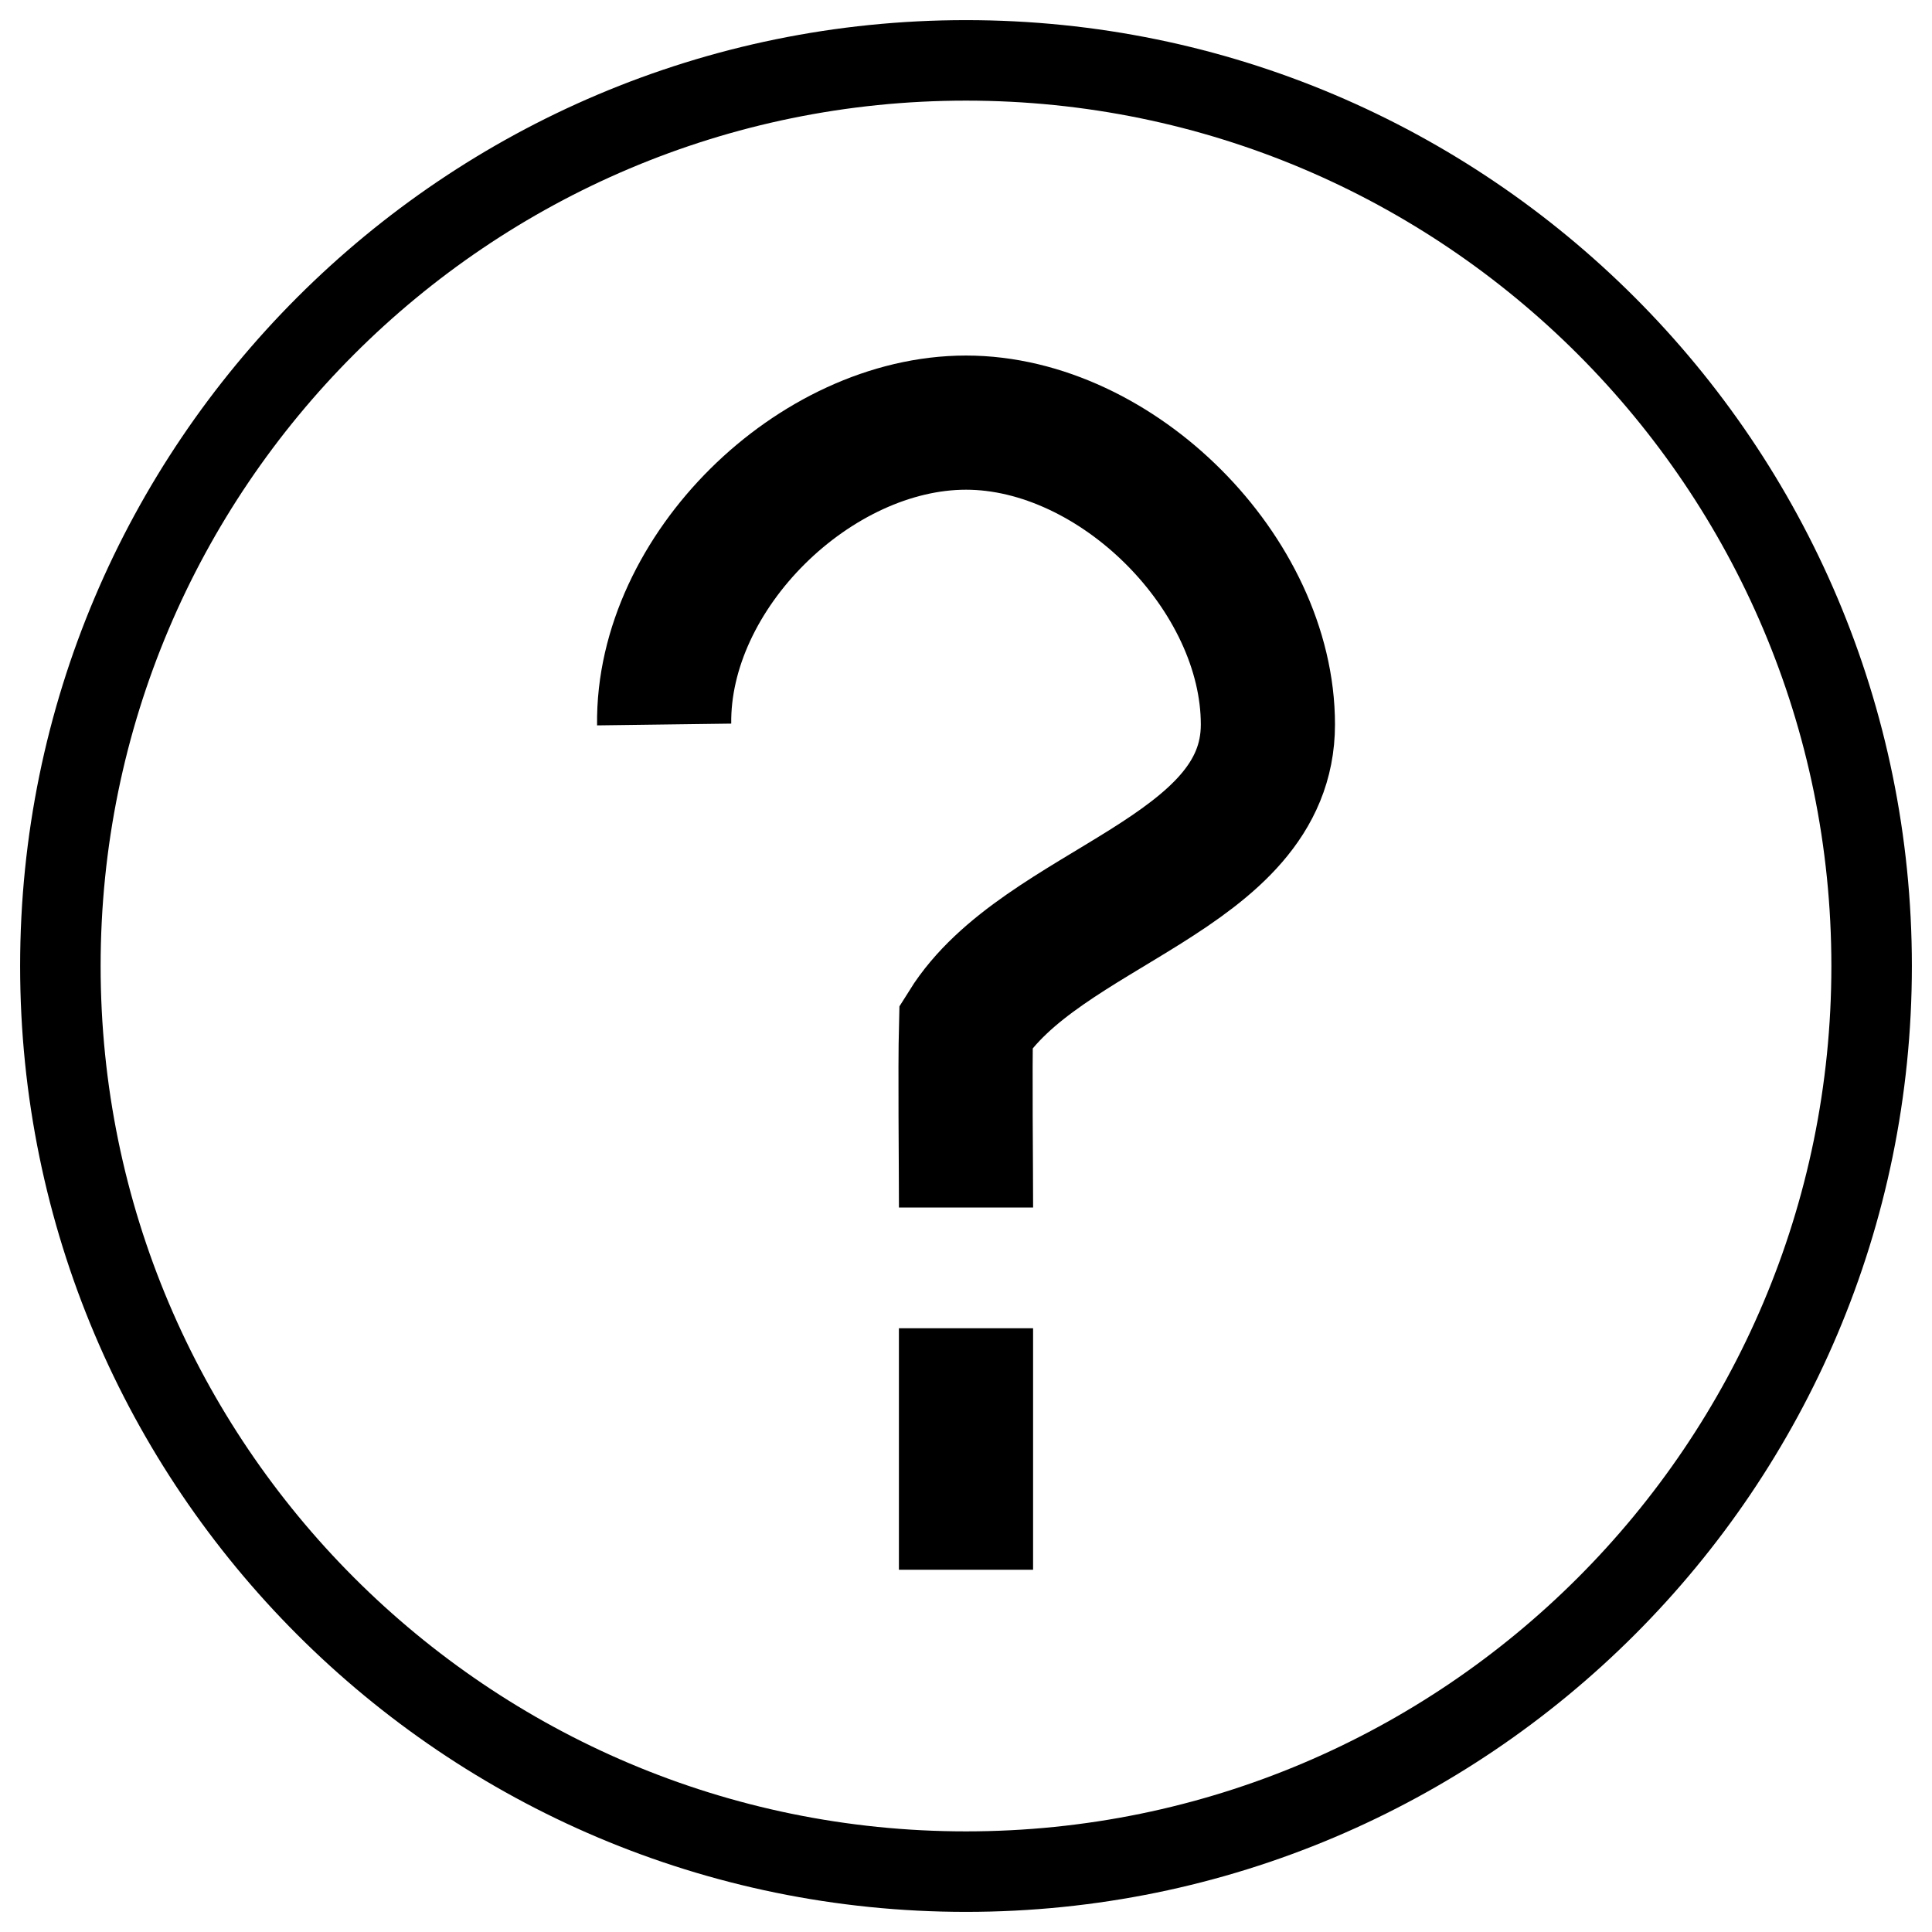
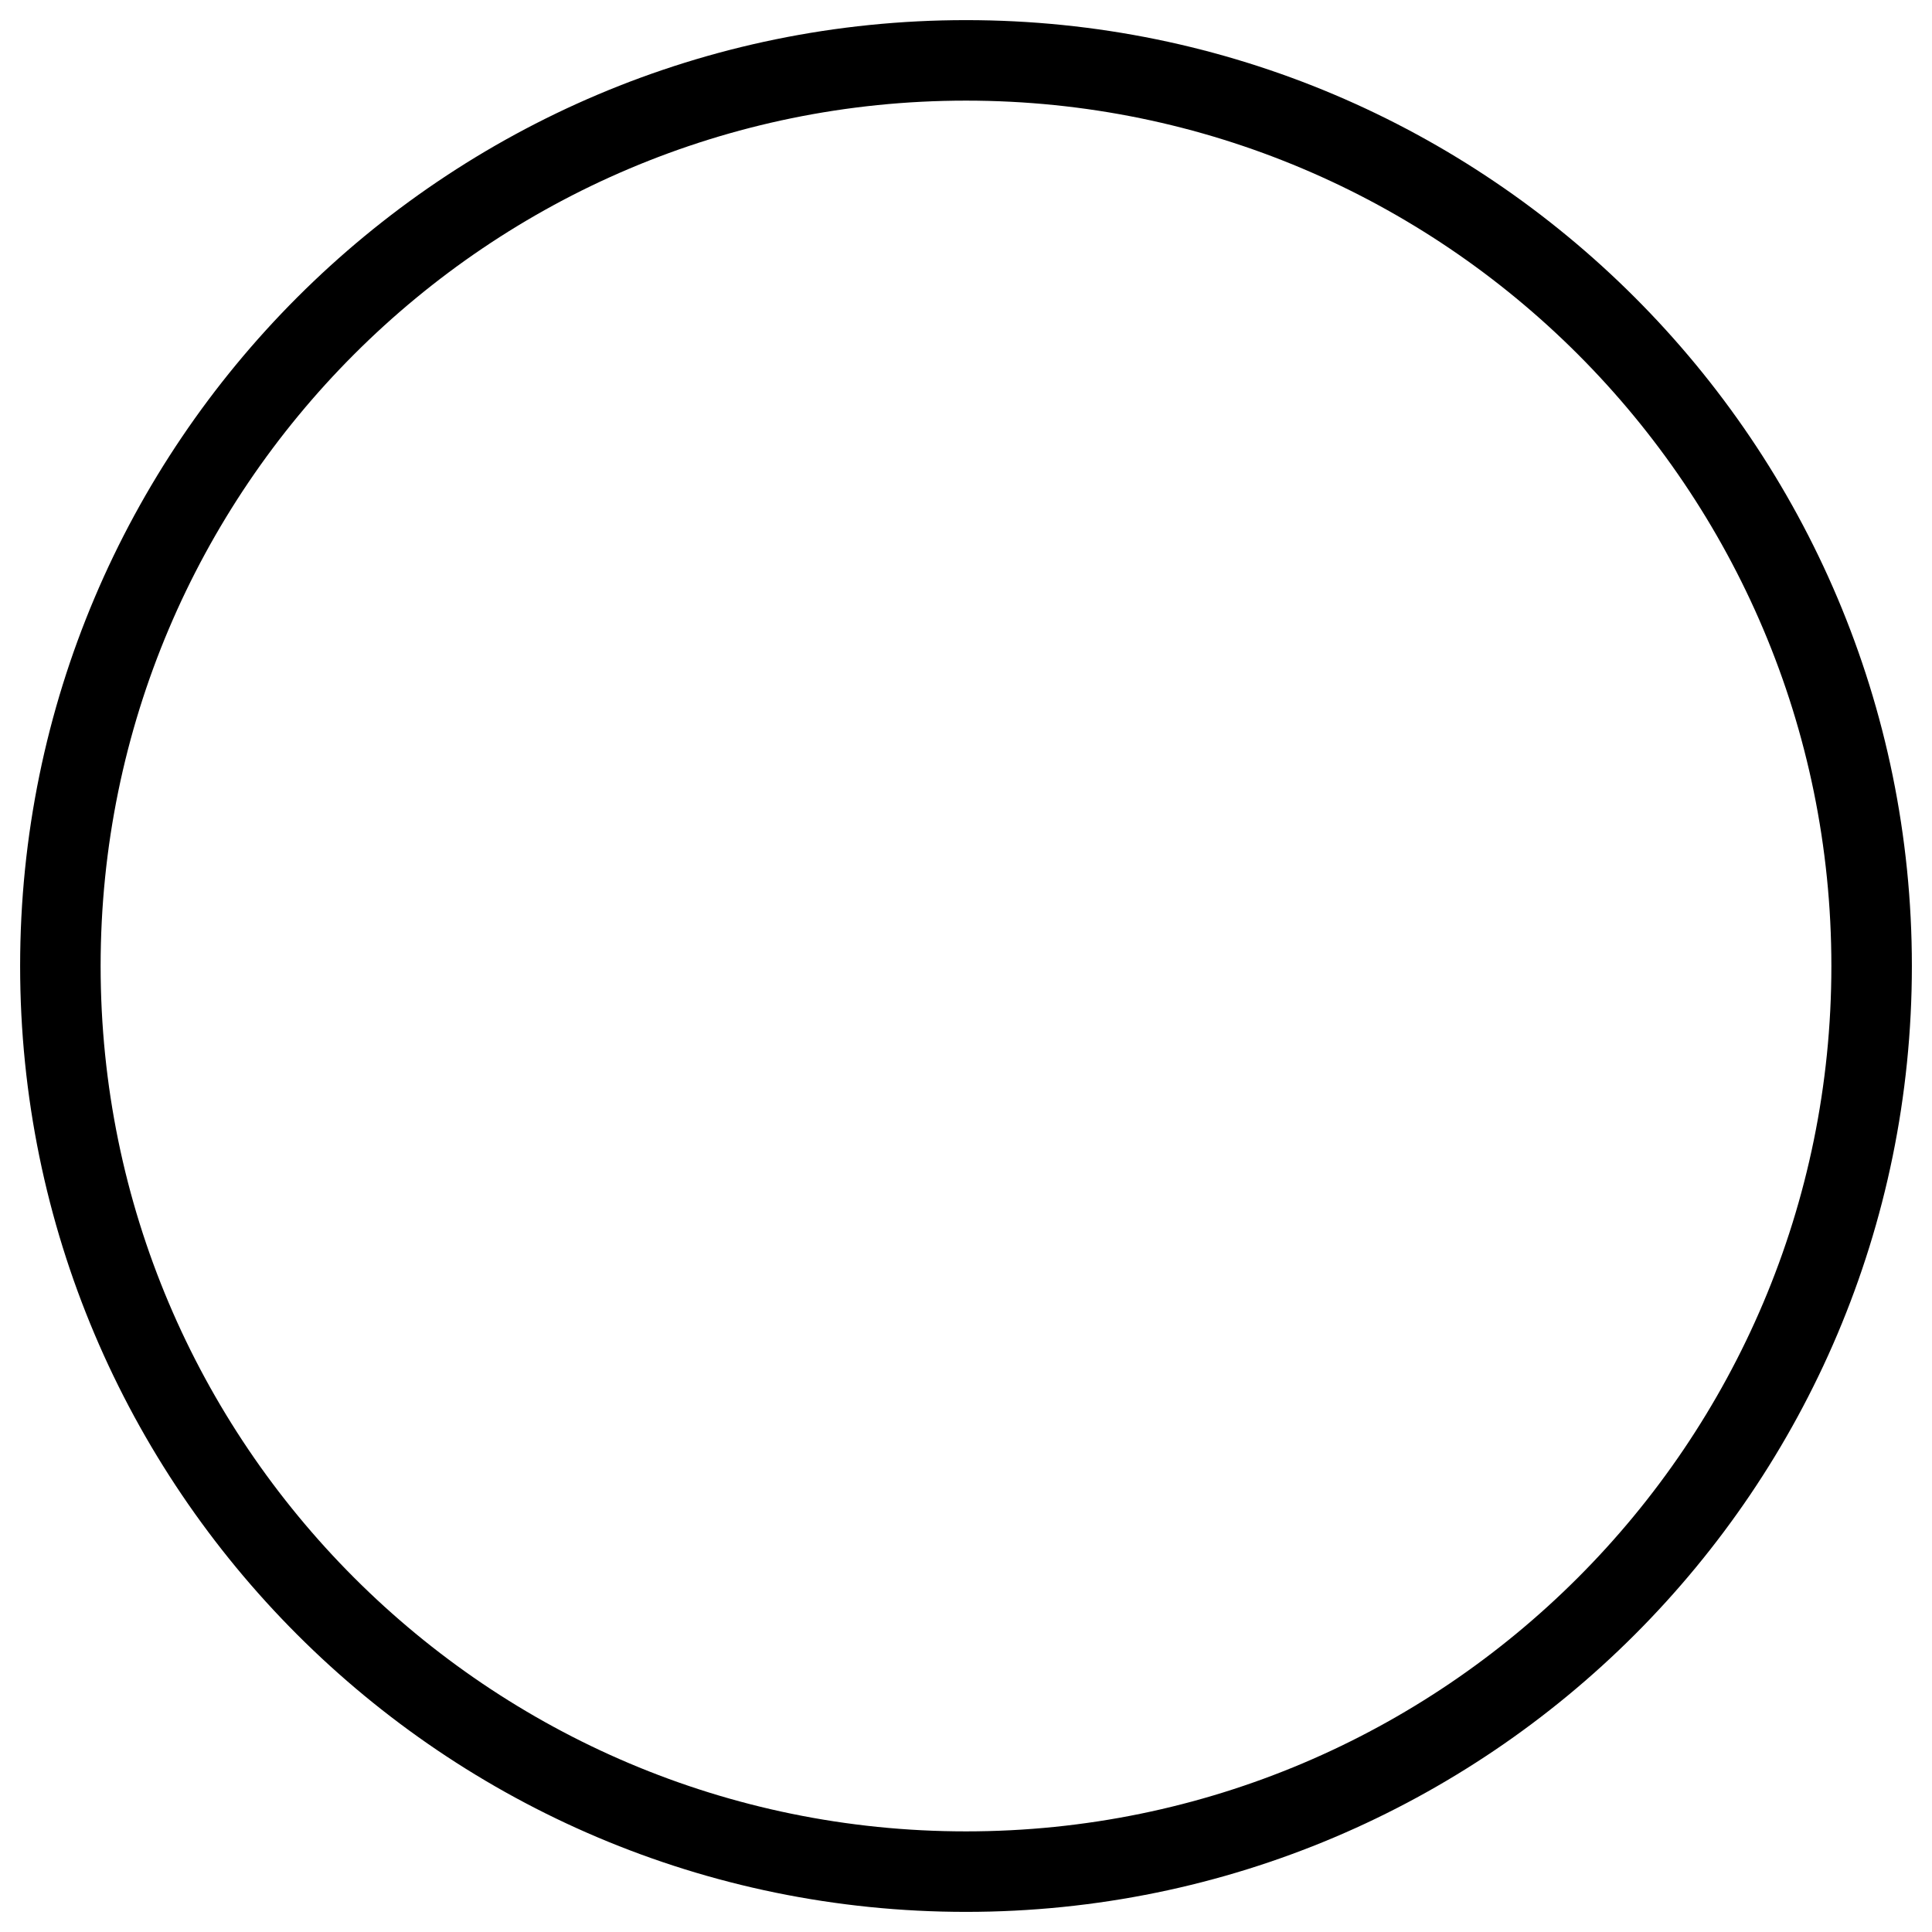
<svg xmlns="http://www.w3.org/2000/svg" xmlns:xlink="http://www.w3.org/1999/xlink" version="1.1" preserveAspectRatio="xMidYMid meet" viewBox="0 0 720 720" width="720" height="720">
  <defs>
-     <path d="M697.5 360C697.5 546.27 546.27 697.5 360 697.5C173.73 697.5 22.5 546.27 22.5 360C22.5 173.73 173.73 22.5 360 22.5C546.27 22.5 697.5 173.73 697.5 360Z" id="a1LQXeH13c" />
-     <path d="M360.01 450C360.01 433.13 359.6 398.62 360.01 382.5C388.13 337.5 472.51 326.25 472.51 270C472.51 213.75 416.26 157.5 360.01 157.5C303.76 157.5 246.76 213 247.51 270" id="atezCKGX1" />
-     <path d="M360 585L360 495" id="b1MnEehN3V" />
+     <path d="M697.5 360C697.5 546.27 546.27 697.5 360 697.5C173.73 697.5 22.5 546.27 22.5 360C22.5 173.73 173.73 22.5 360 22.5C546.27 22.5 697.5 173.73 697.5 360" id="a1LQXeH13c" />
  </defs>
  <g>
    <g>
      <g>
        <g>
          <g>
            <use xlink:href="#a1LQXeH13c" opacity="1" fill-opacity="0" stroke="#000000" stroke-width="30" stroke-opacity="1" />
          </g>
        </g>
        <g>
          <g>
            <g>
              <use xlink:href="#atezCKGX1" opacity="1" fill-opacity="0" stroke="#000000" stroke-width="50" stroke-opacity="1" />
            </g>
          </g>
          <g>
            <g>
              <use xlink:href="#b1MnEehN3V" opacity="1" fill-opacity="0" stroke="#000000" stroke-width="50" stroke-opacity="1" />
            </g>
          </g>
        </g>
      </g>
    </g>
  </g>
</svg>